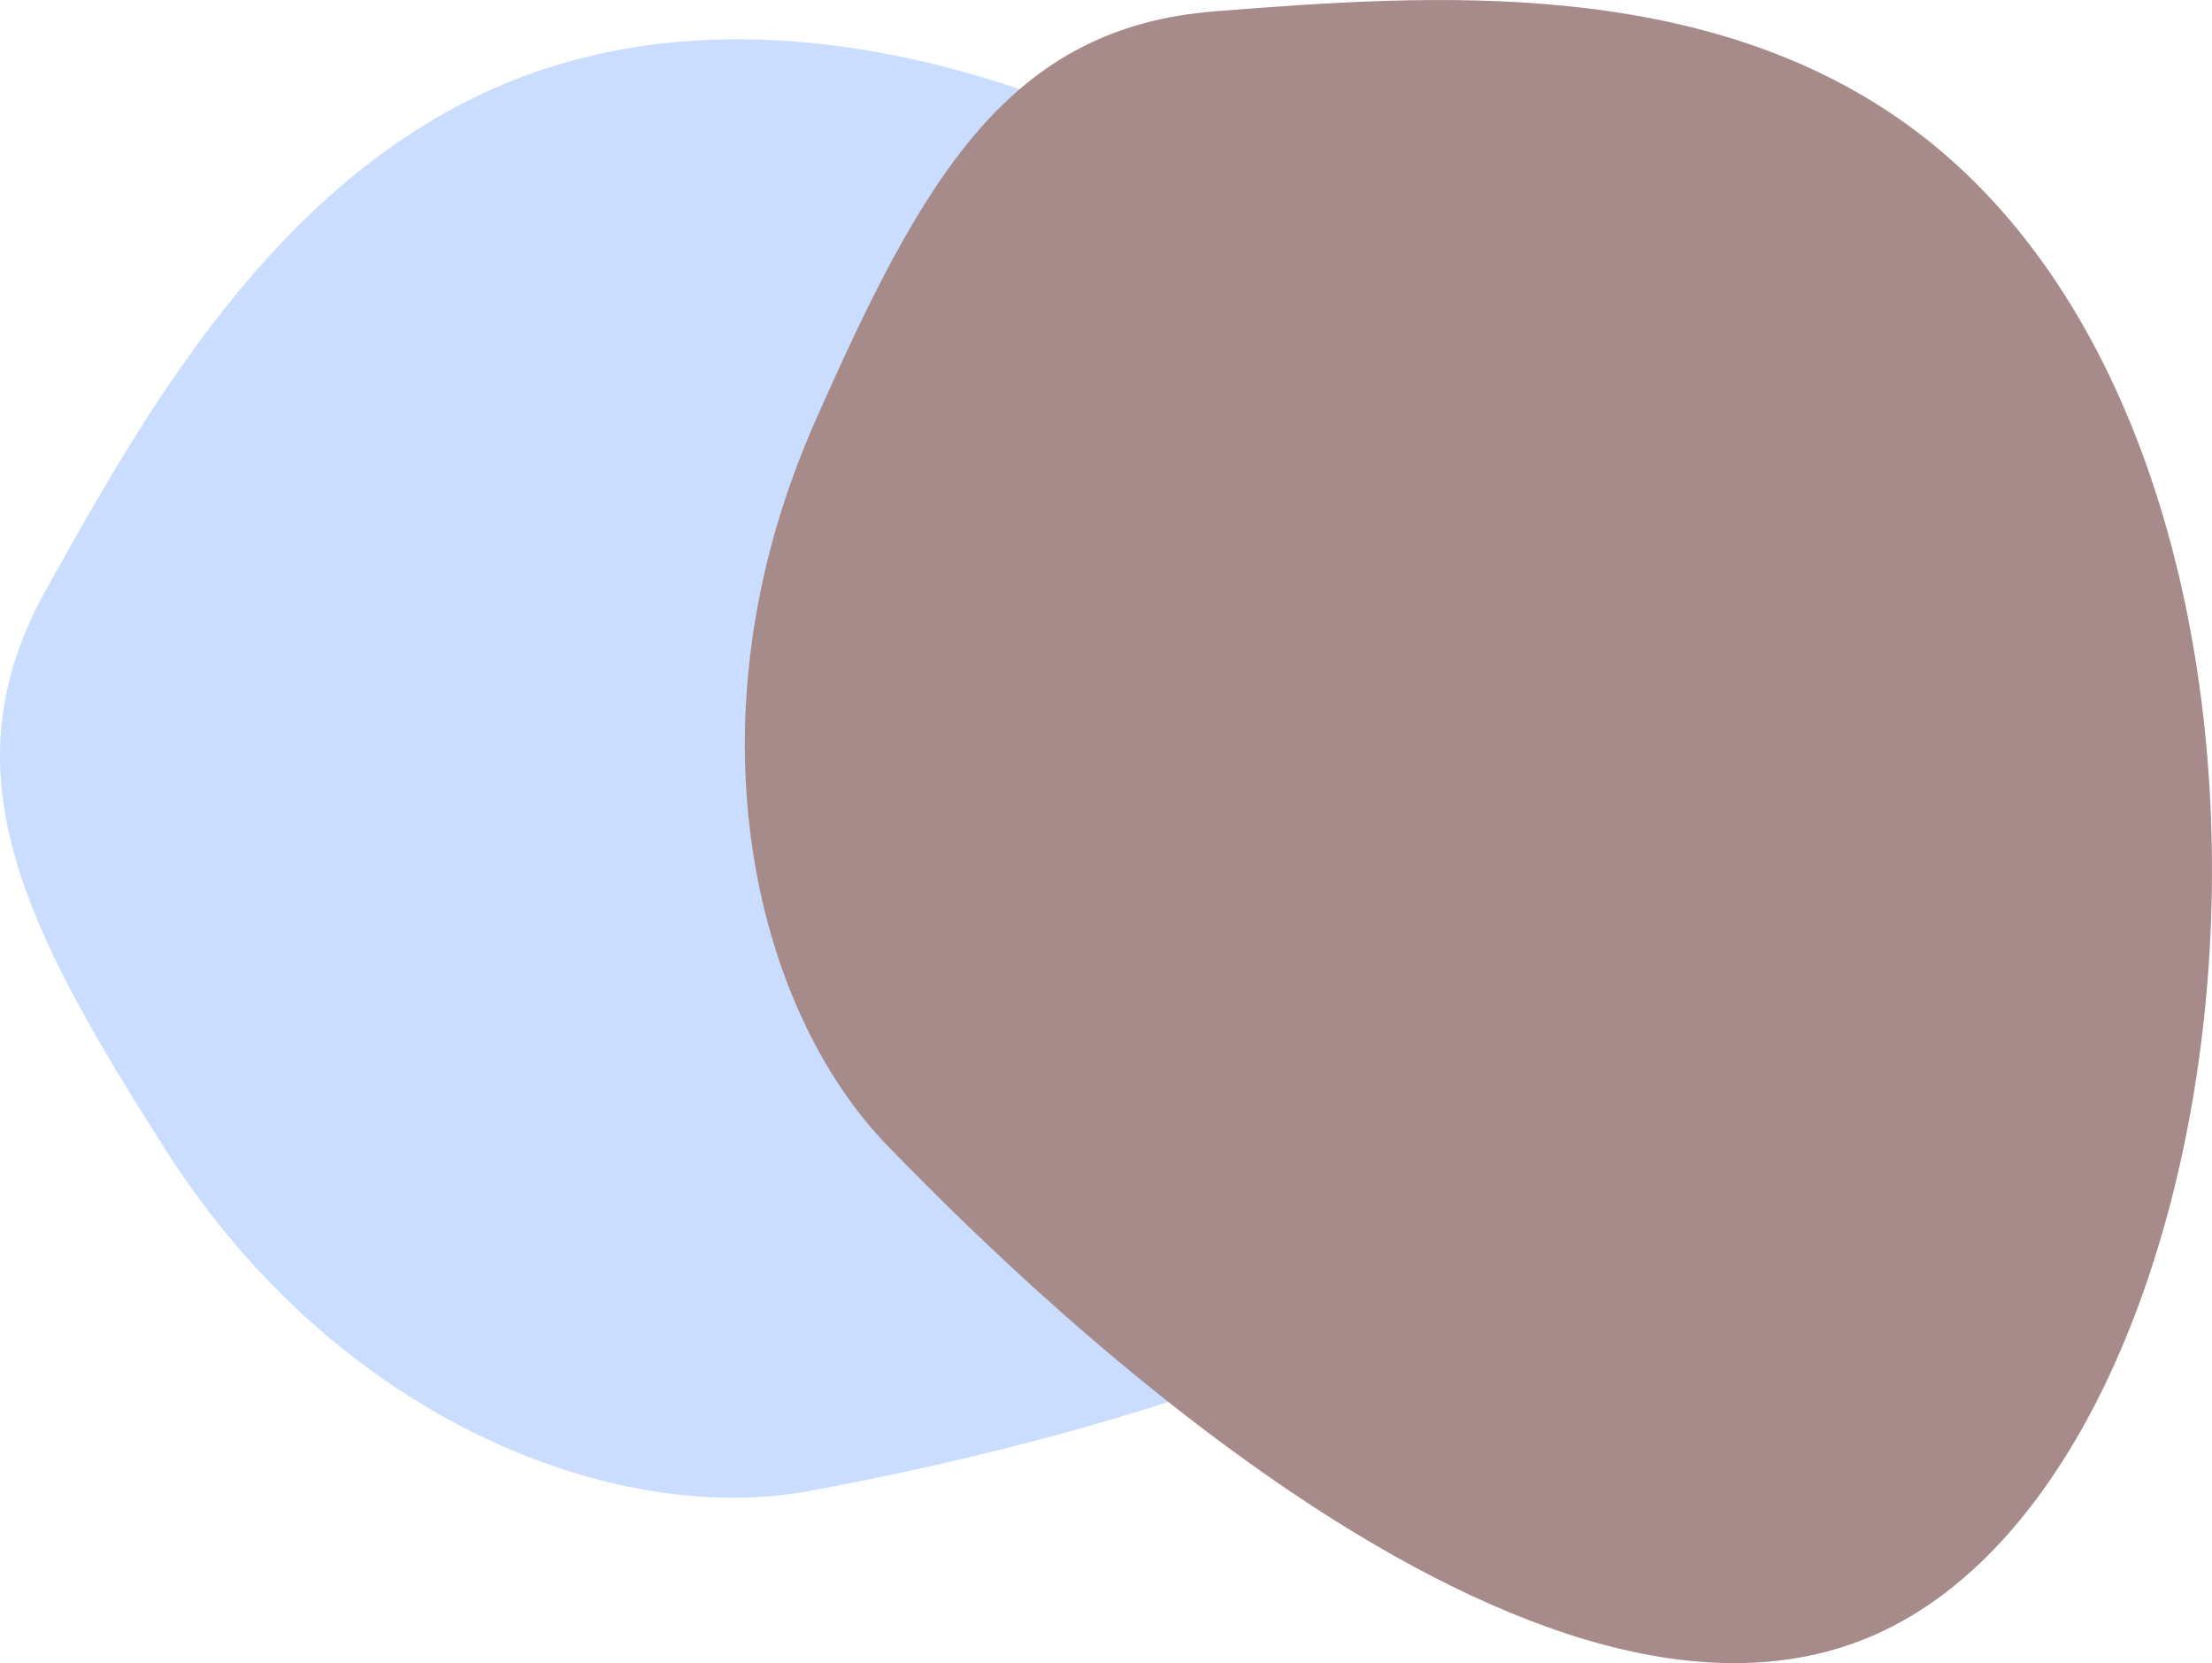
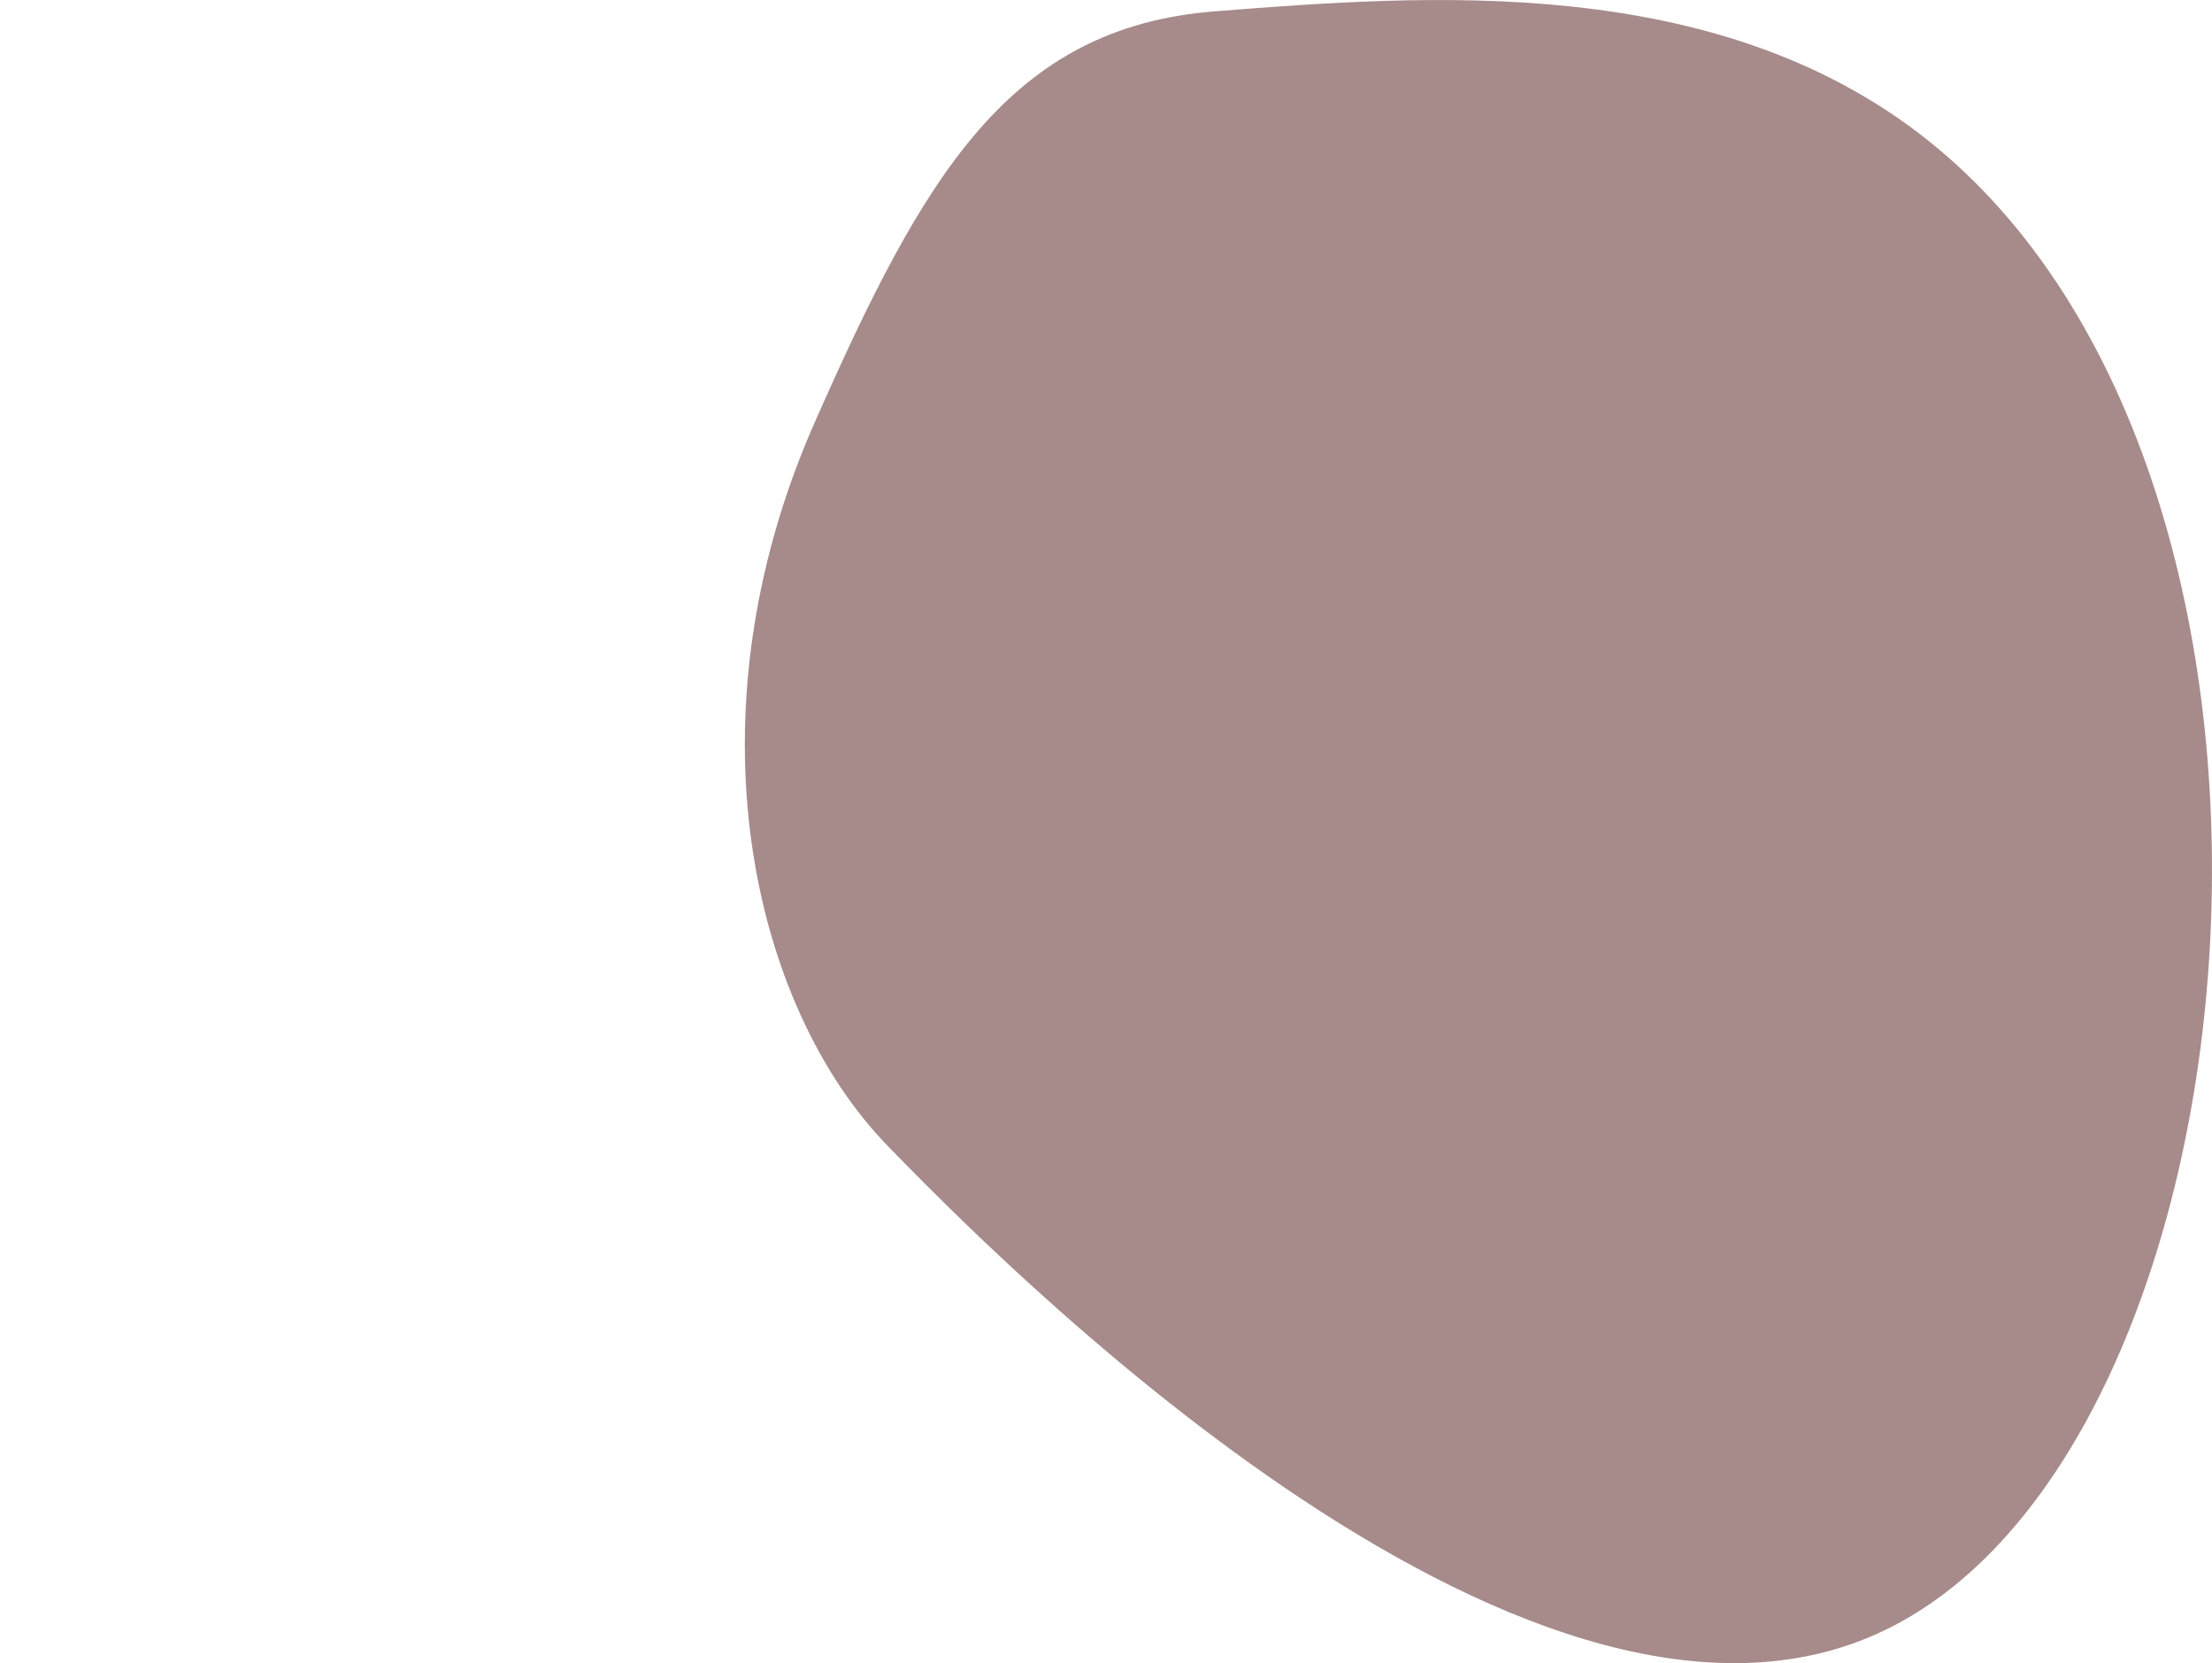
<svg xmlns="http://www.w3.org/2000/svg" enable-background="new 0 0 180.11 135.39" fill="#000000" id="Layer_1" version="1.1" viewBox="0 0 180.11 135.39" x="0px" xml:space="preserve" y="0px">
  <g>
    <g id="change1_1">
-       <path d="m3.73 48.04c8.4-15.06 19.9-35.68 40.73-42.47 42.62-13.9 104.82 36.4 99.1 70.73-5.25 31.45-66.42 42.95-77.61 45.06-15.55 2.92-38.23-5.48-52.38-27.63-11.79-18.45-18.05-30.97-9.84-45.69z" fill="#caddff" />
-     </g>
+       </g>
    <g id="change2_1">
      <path d="m98.94 0.92c17.19-1.34 40.73-3.18 57.92 10.41 35.16 27.8 27.7 107.45-4.06 121.68-29.1 13.04-72.54-31.54-80.49-39.7-11.04-11.33-16.59-34.87-5.98-58.91 8.84-20.03 15.8-32.17 32.61-33.48z" fill="#a68b8a" />
    </g>
  </g>
</svg>